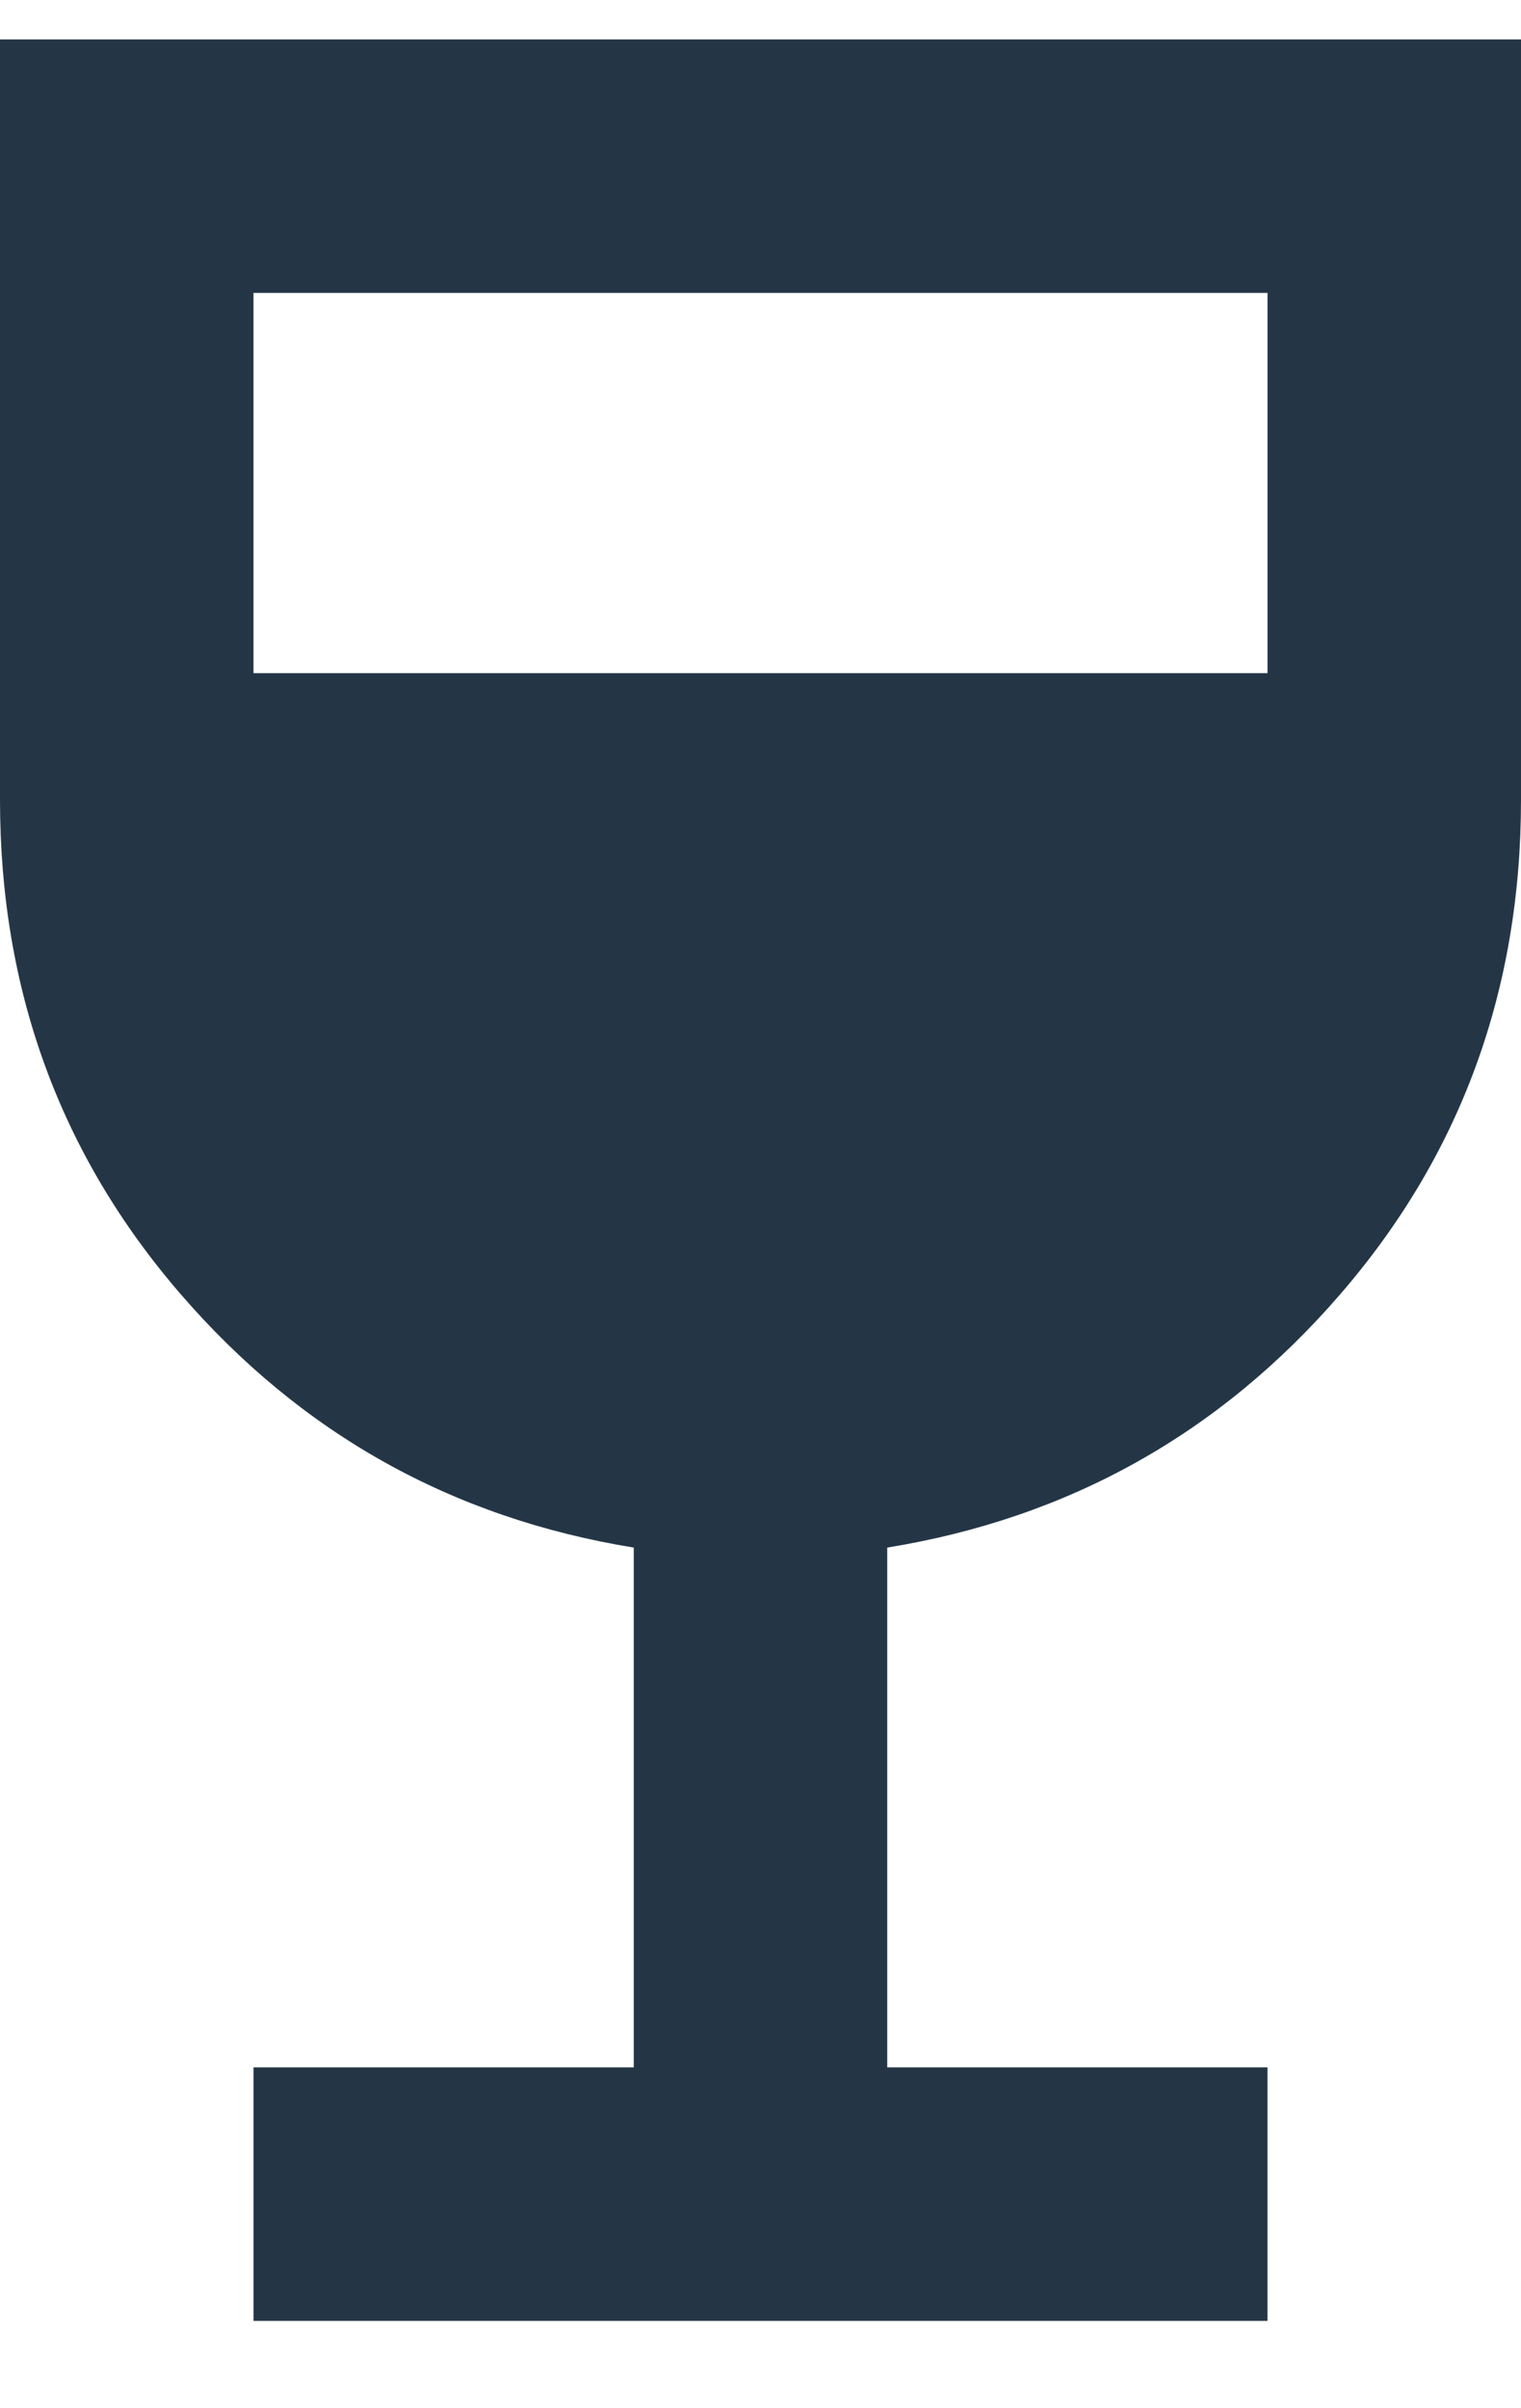
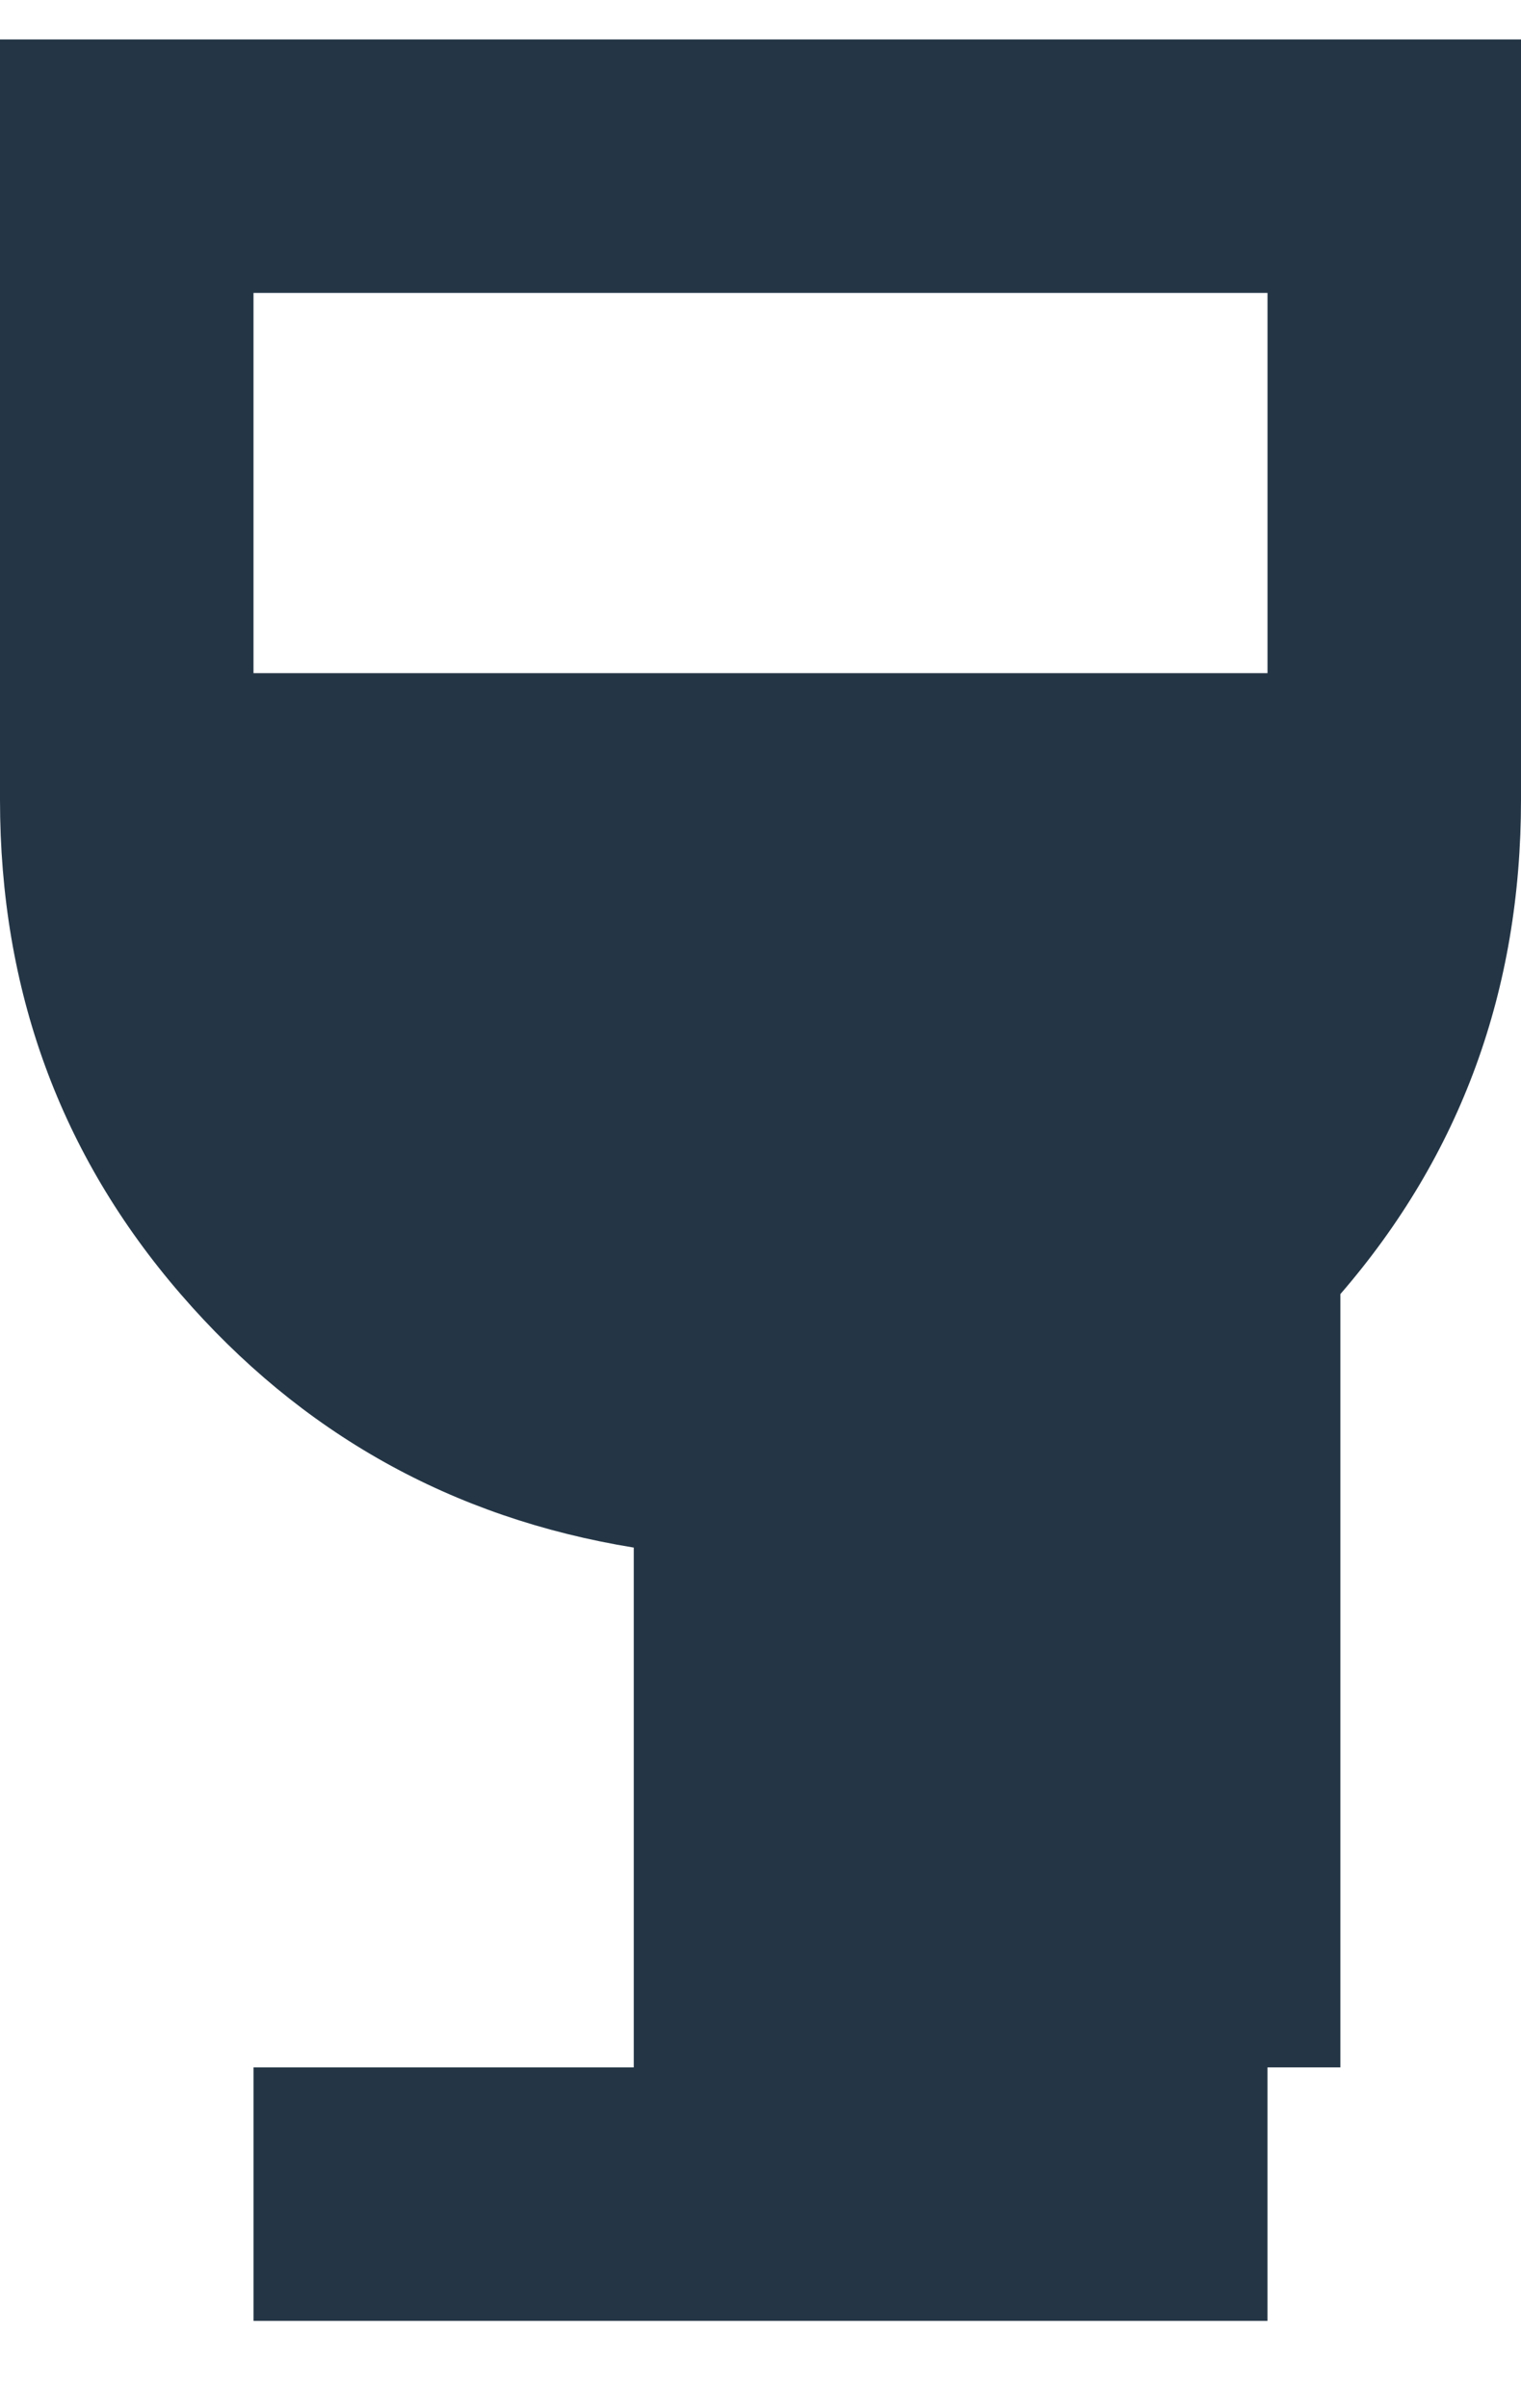
<svg xmlns="http://www.w3.org/2000/svg" width="12" height="19" viewBox="0 0 12 19" fill="none">
-   <path d="M2 18.311V16.311H5V12.21C3.567 11.977 2.375 11.31 1.425 10.21C0.475 9.111 0 7.811 0 6.311V0.311H12V6.311C12 7.811 11.525 9.111 10.575 10.21C9.625 11.31 8.433 11.977 7 12.21V16.311H10V18.311H2ZM2 5.311H10V2.311H2V5.311Z" fill="#243646" />
+   <path d="M2 18.311V16.311H5V12.21C3.567 11.977 2.375 11.31 1.425 10.21C0.475 9.111 0 7.811 0 6.311V0.311H12V6.311C12 7.811 11.525 9.111 10.575 10.21V16.311H10V18.311H2ZM2 5.311H10V2.311H2V5.311Z" fill="#243646" />
</svg>